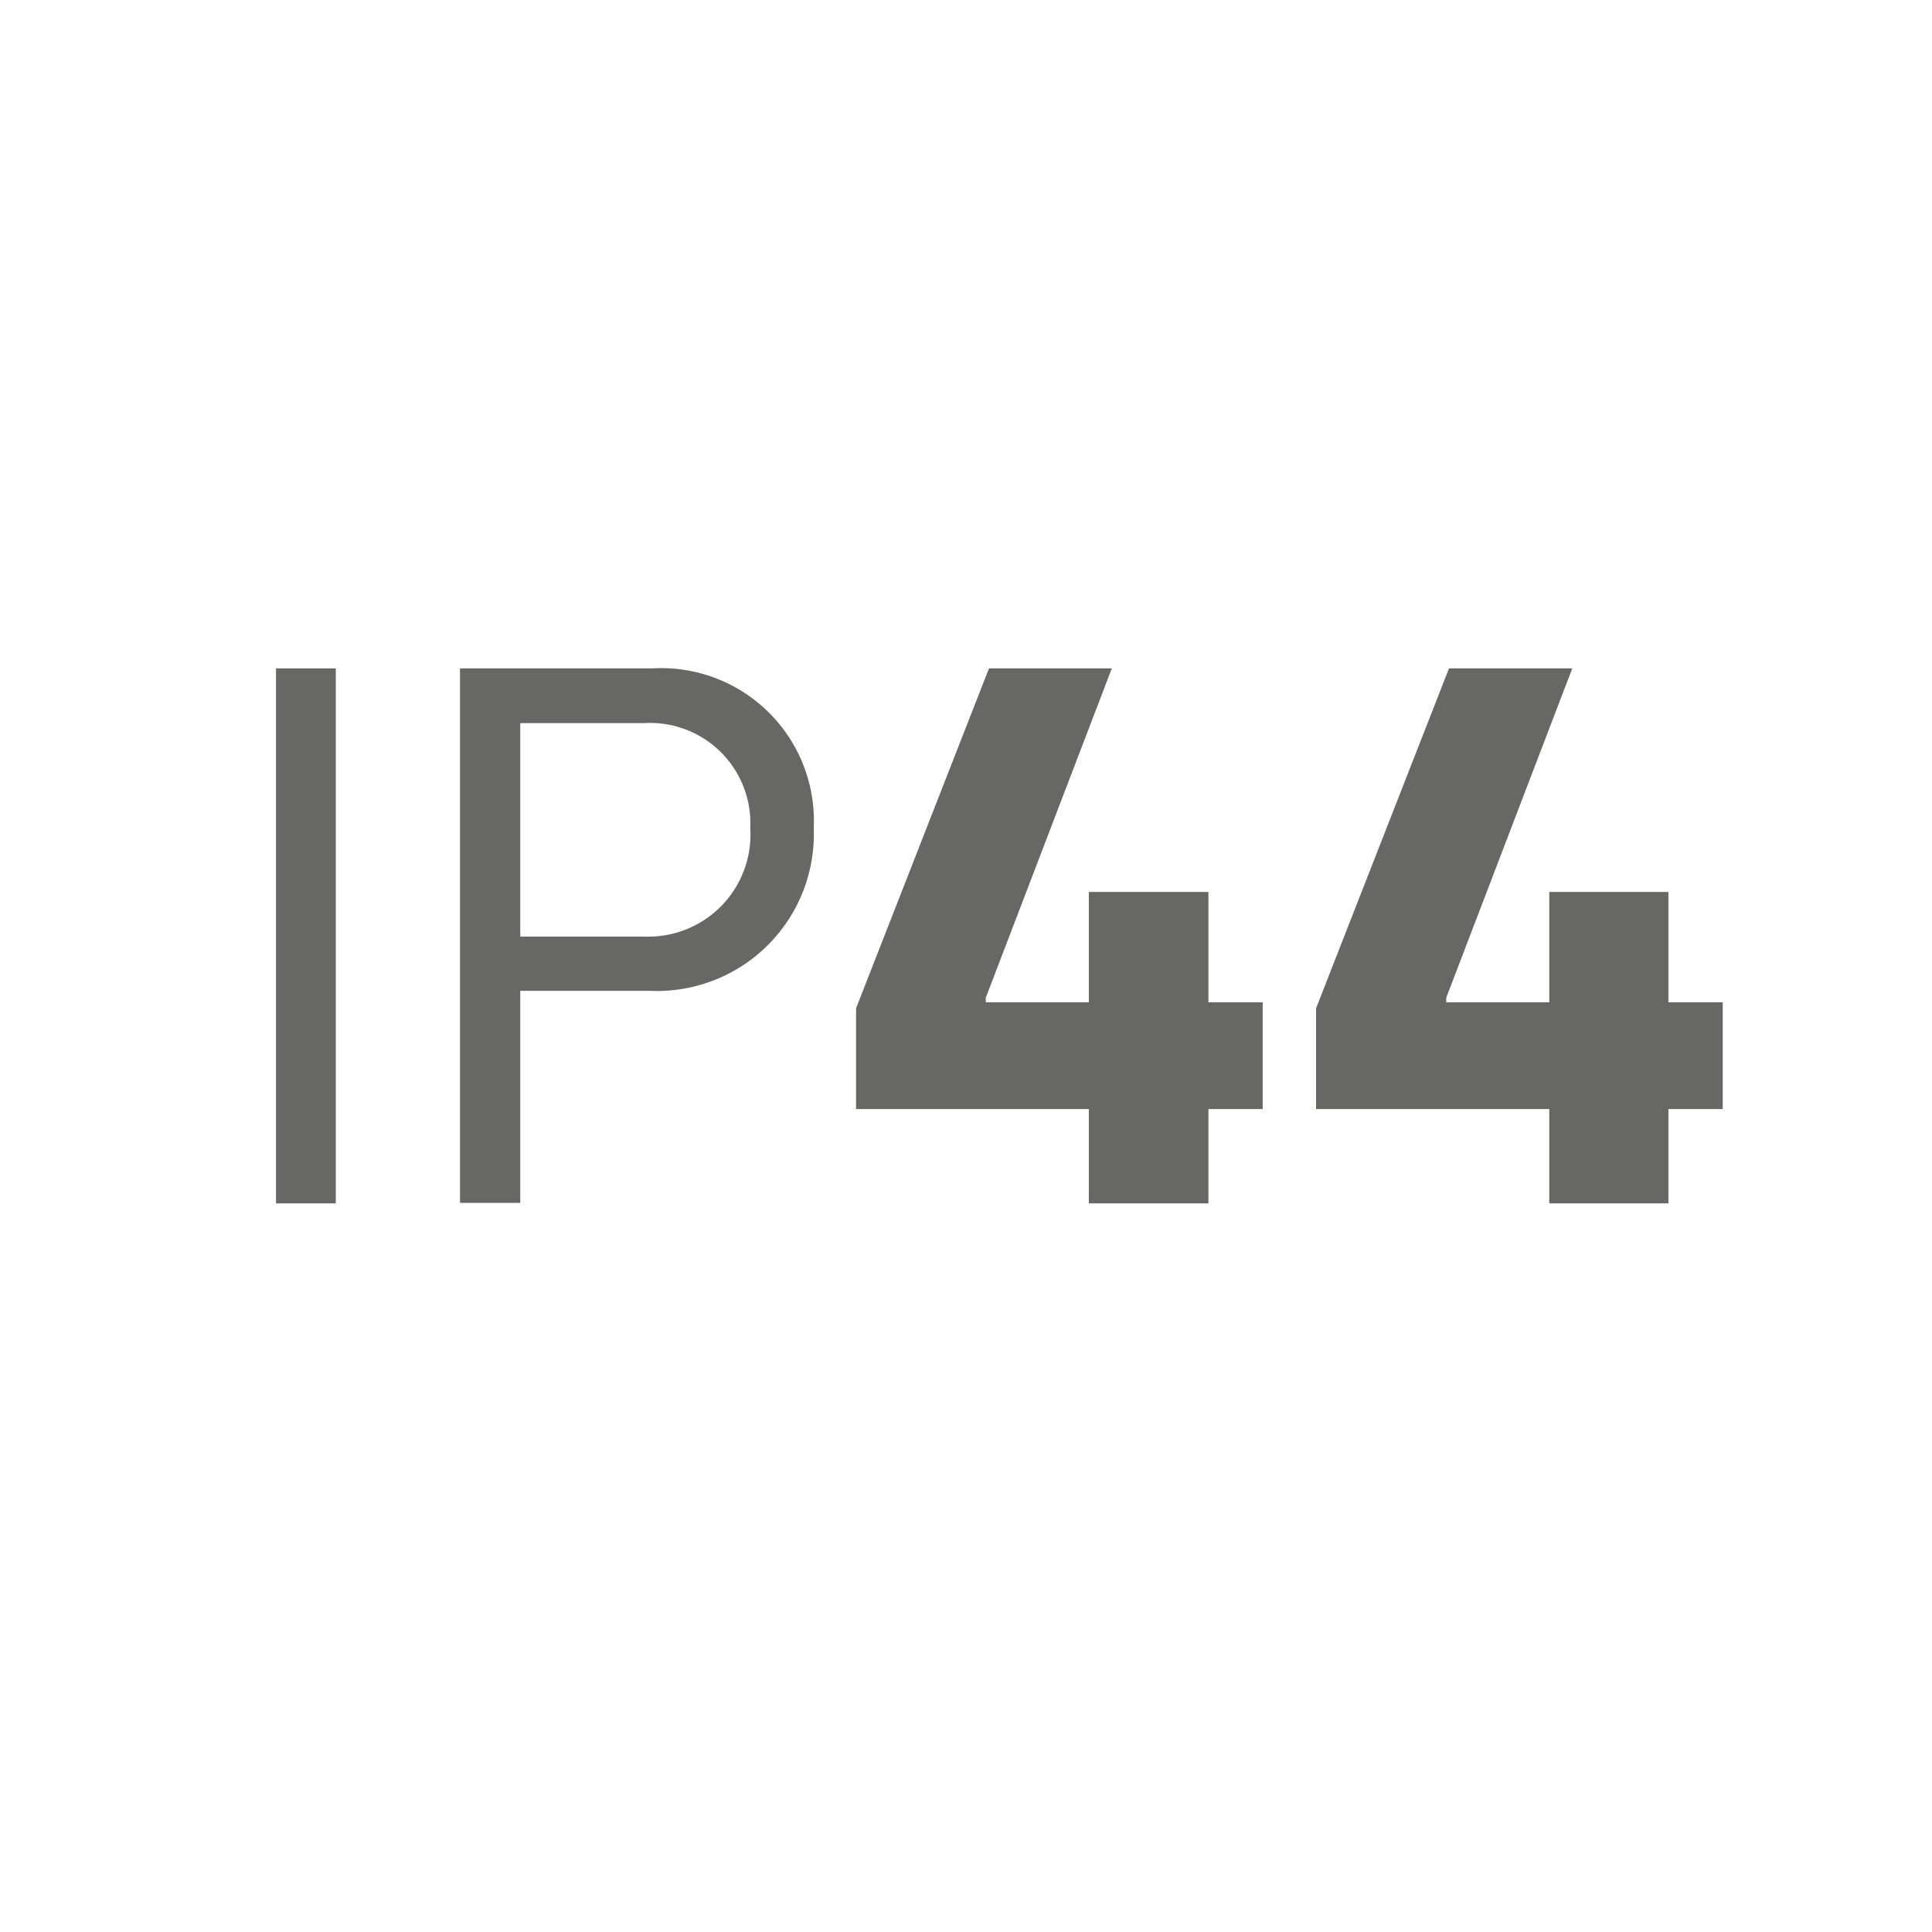
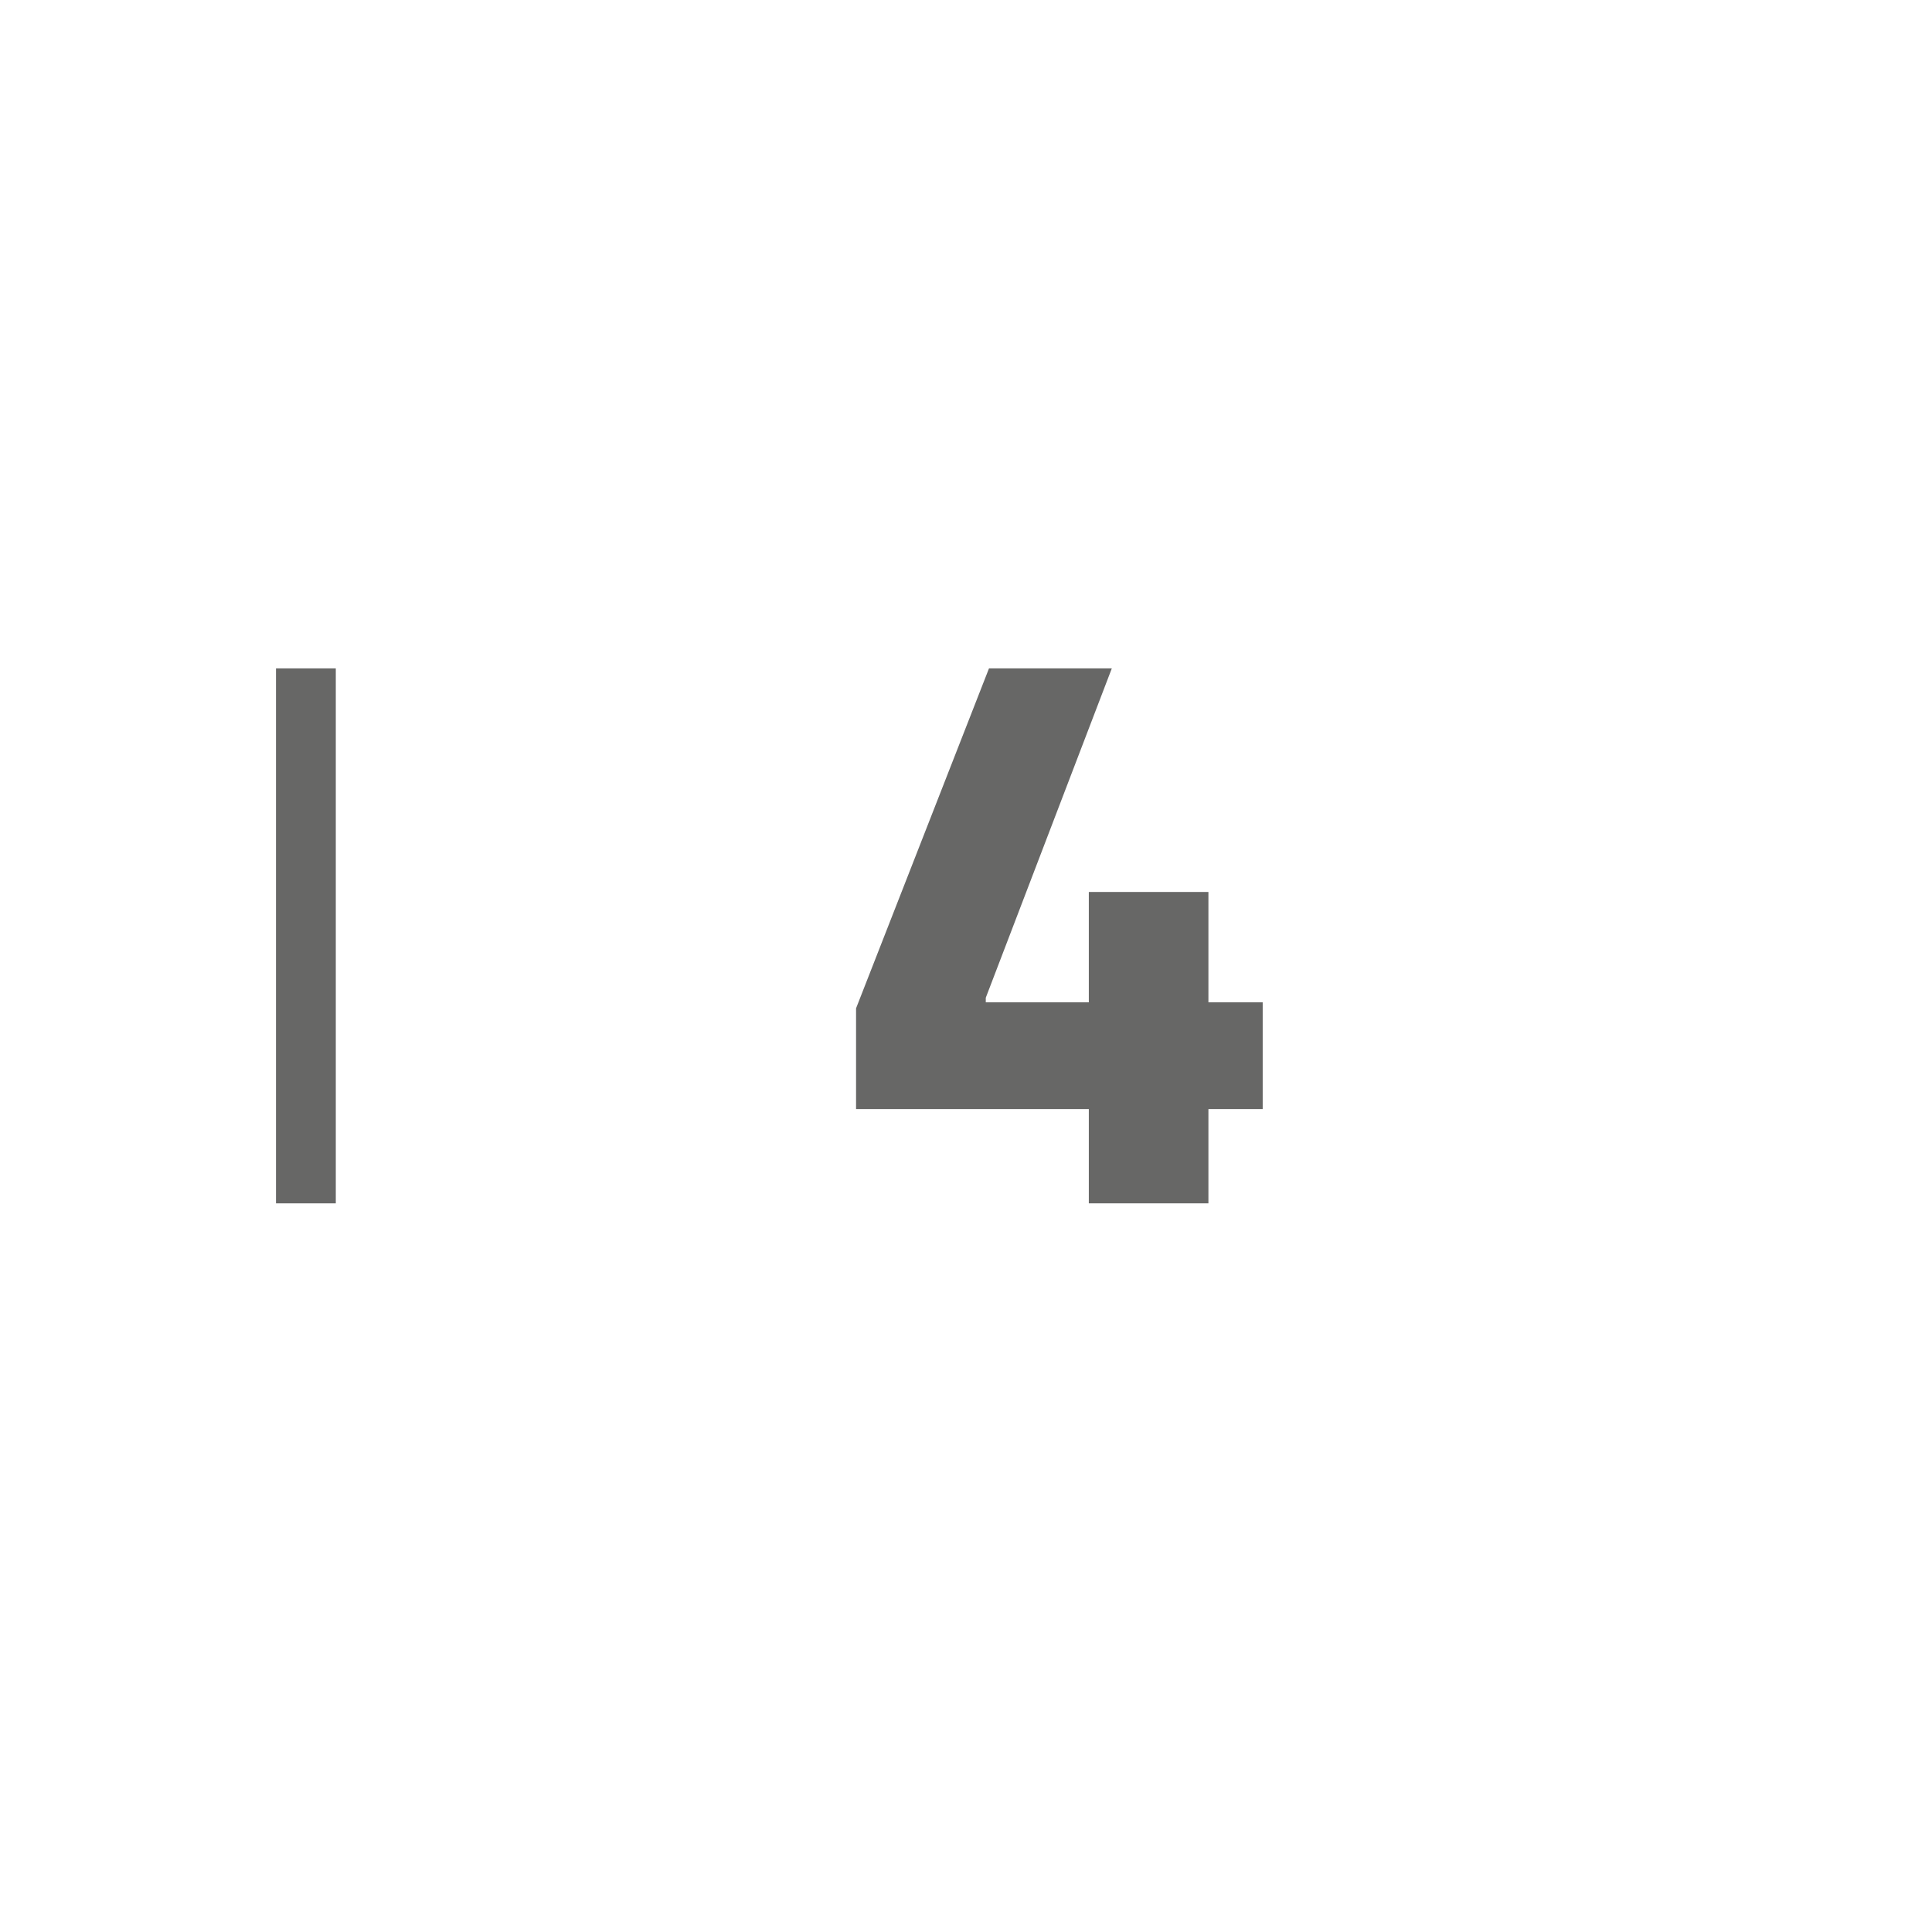
<svg xmlns="http://www.w3.org/2000/svg" id="Warstwa_1" data-name="Warstwa 1" viewBox="0 0 42 42">
  <defs>
    <style>.cls-1{fill:#676766;}</style>
  </defs>
  <path class="cls-1" d="M6,14.53H7.3V26.16H6Z" />
-   <path class="cls-1" d="M10,14.53h4.18A3.32,3.32,0,0,1,17.69,18a3.41,3.41,0,0,1-3.55,3.54H11.31v4.61H10ZM14,20.36A2.22,2.22,0,0,0,16.31,18,2.18,2.18,0,0,0,14,15.72H11.31v4.64Z" />
  <path class="cls-1" d="M23.67,24.11H18.61V21.92l2.89-7.39h2.67l-2.74,7.16v.1h2.24v-2.4h2.6v2.4h1.18v2.32H26.27v2.05h-2.6Z" />
-   <path class="cls-1" d="M33.68,24.11H28.61V21.92l2.89-7.39h2.68l-2.74,7.16v.1h2.24v-2.4h2.59v2.4h1.18v2.32H36.27v2.05H33.68Z" />
</svg>